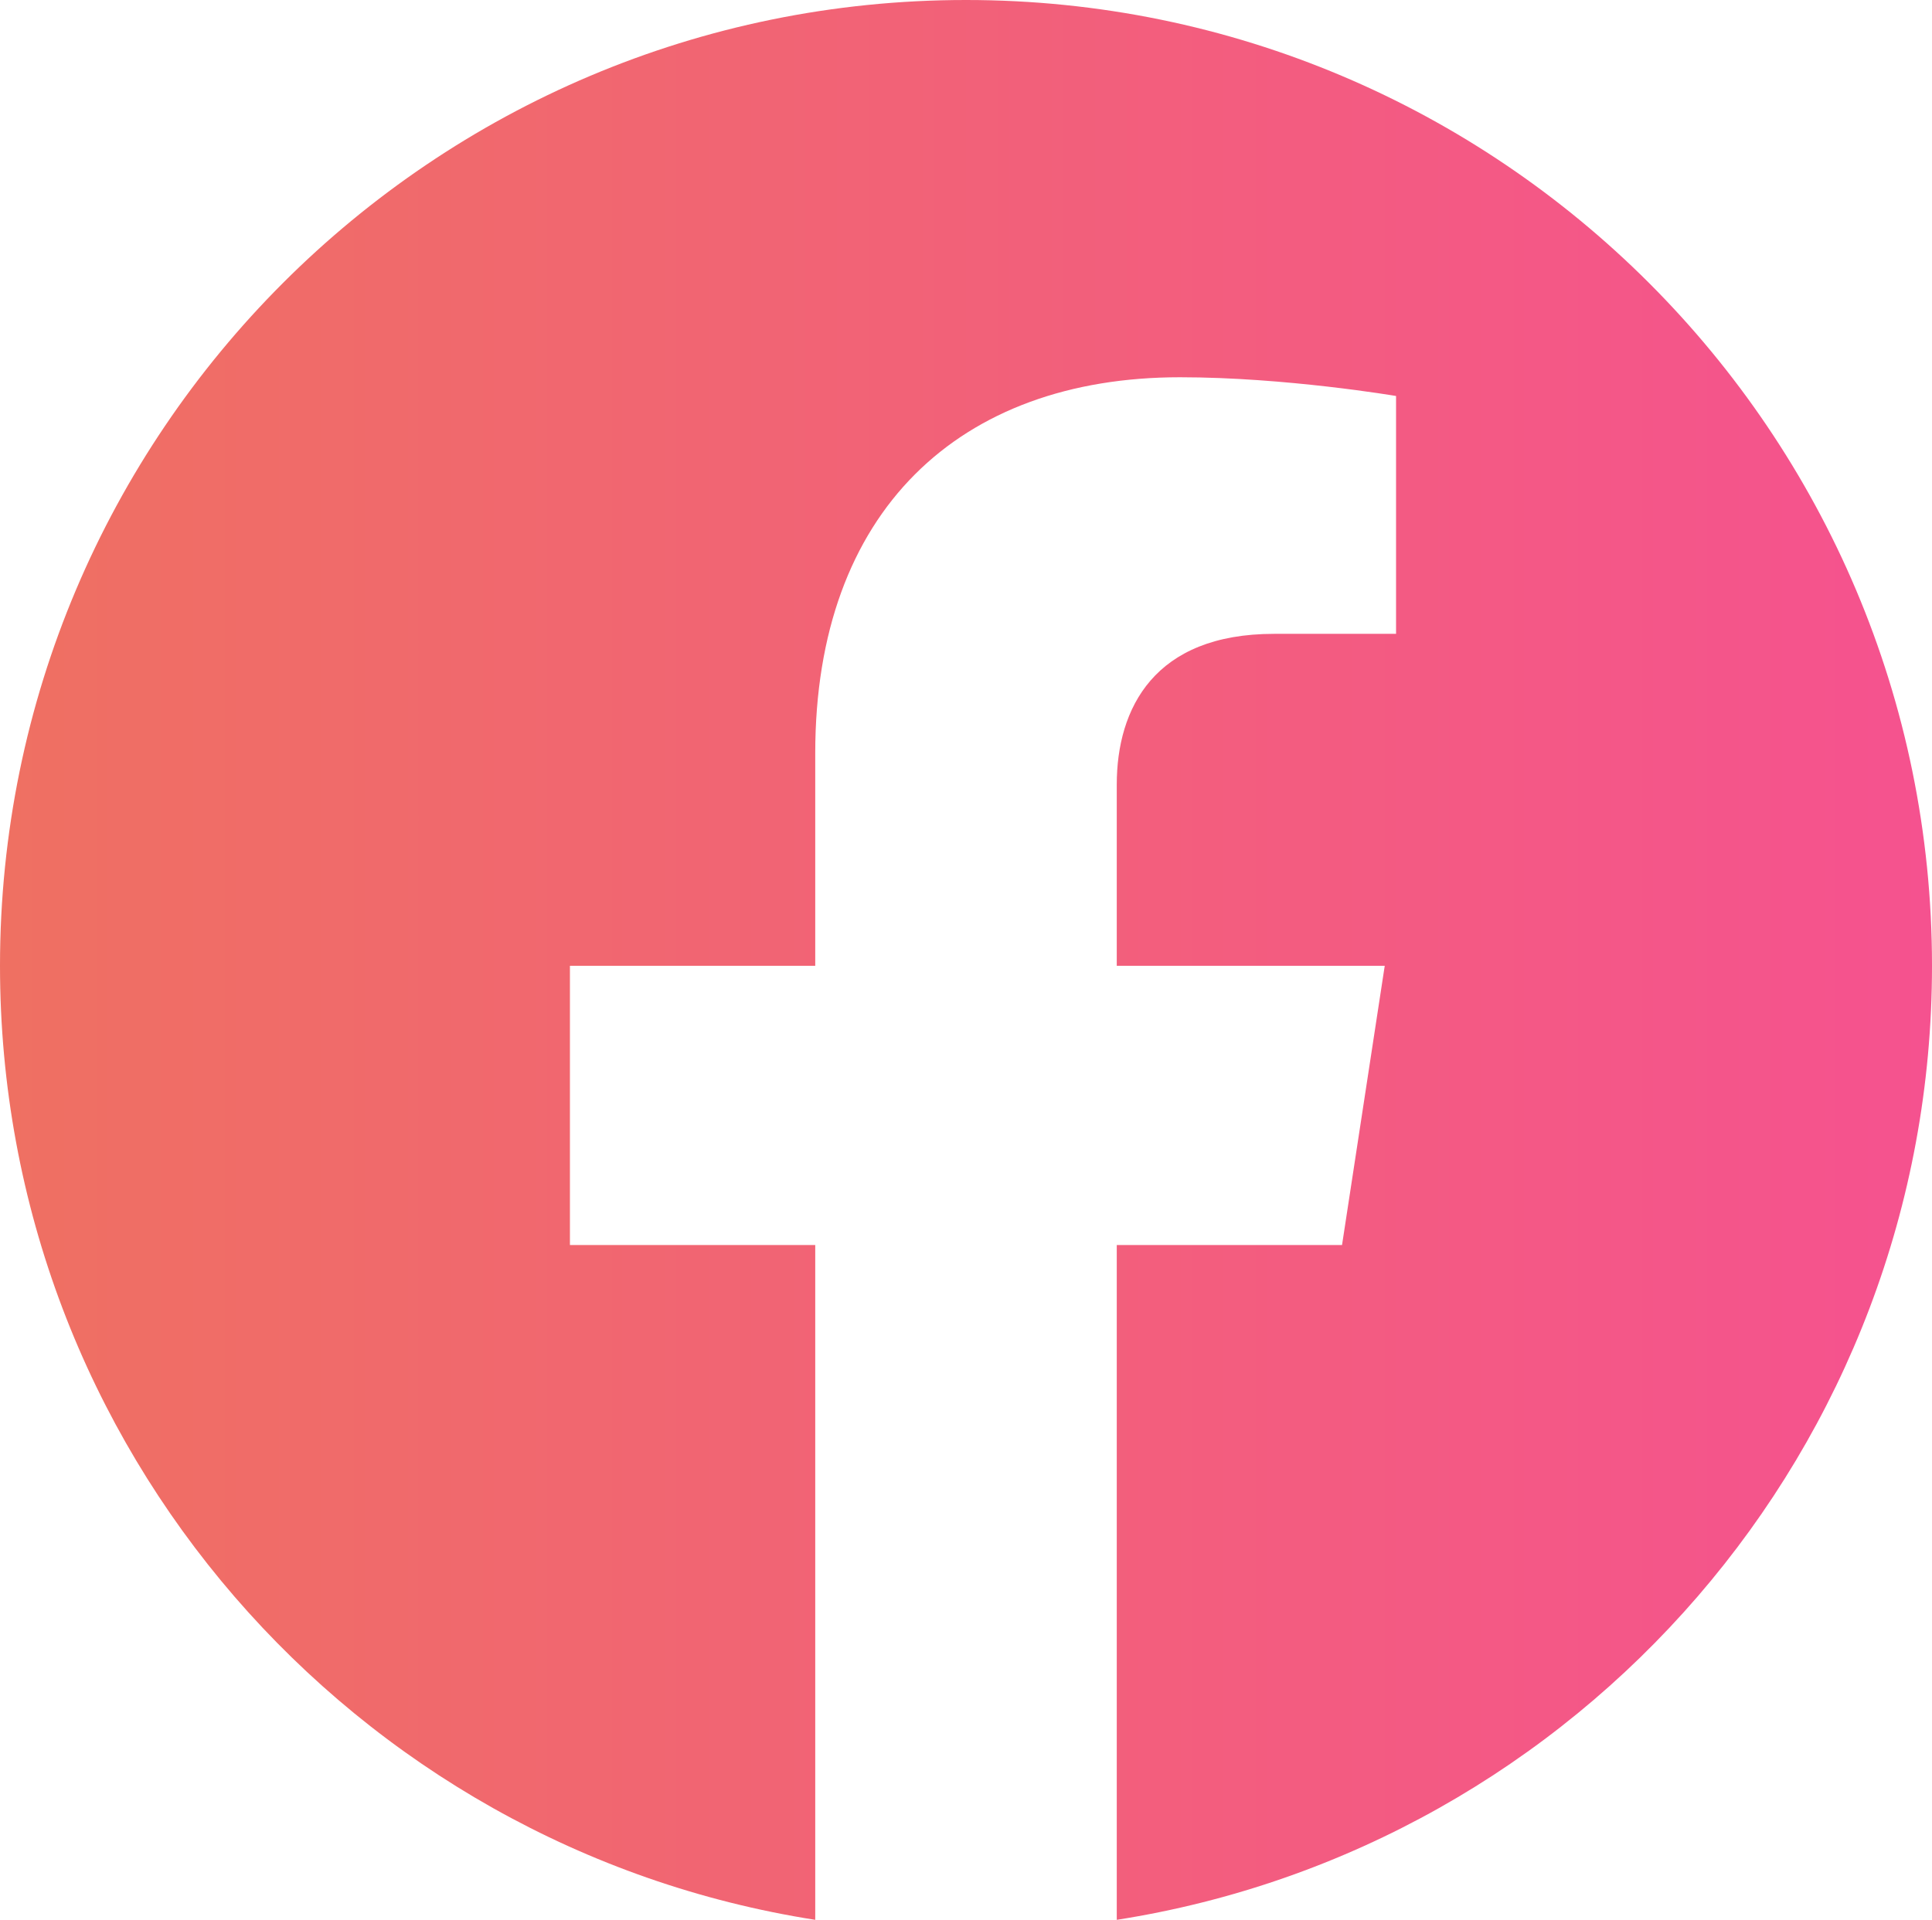
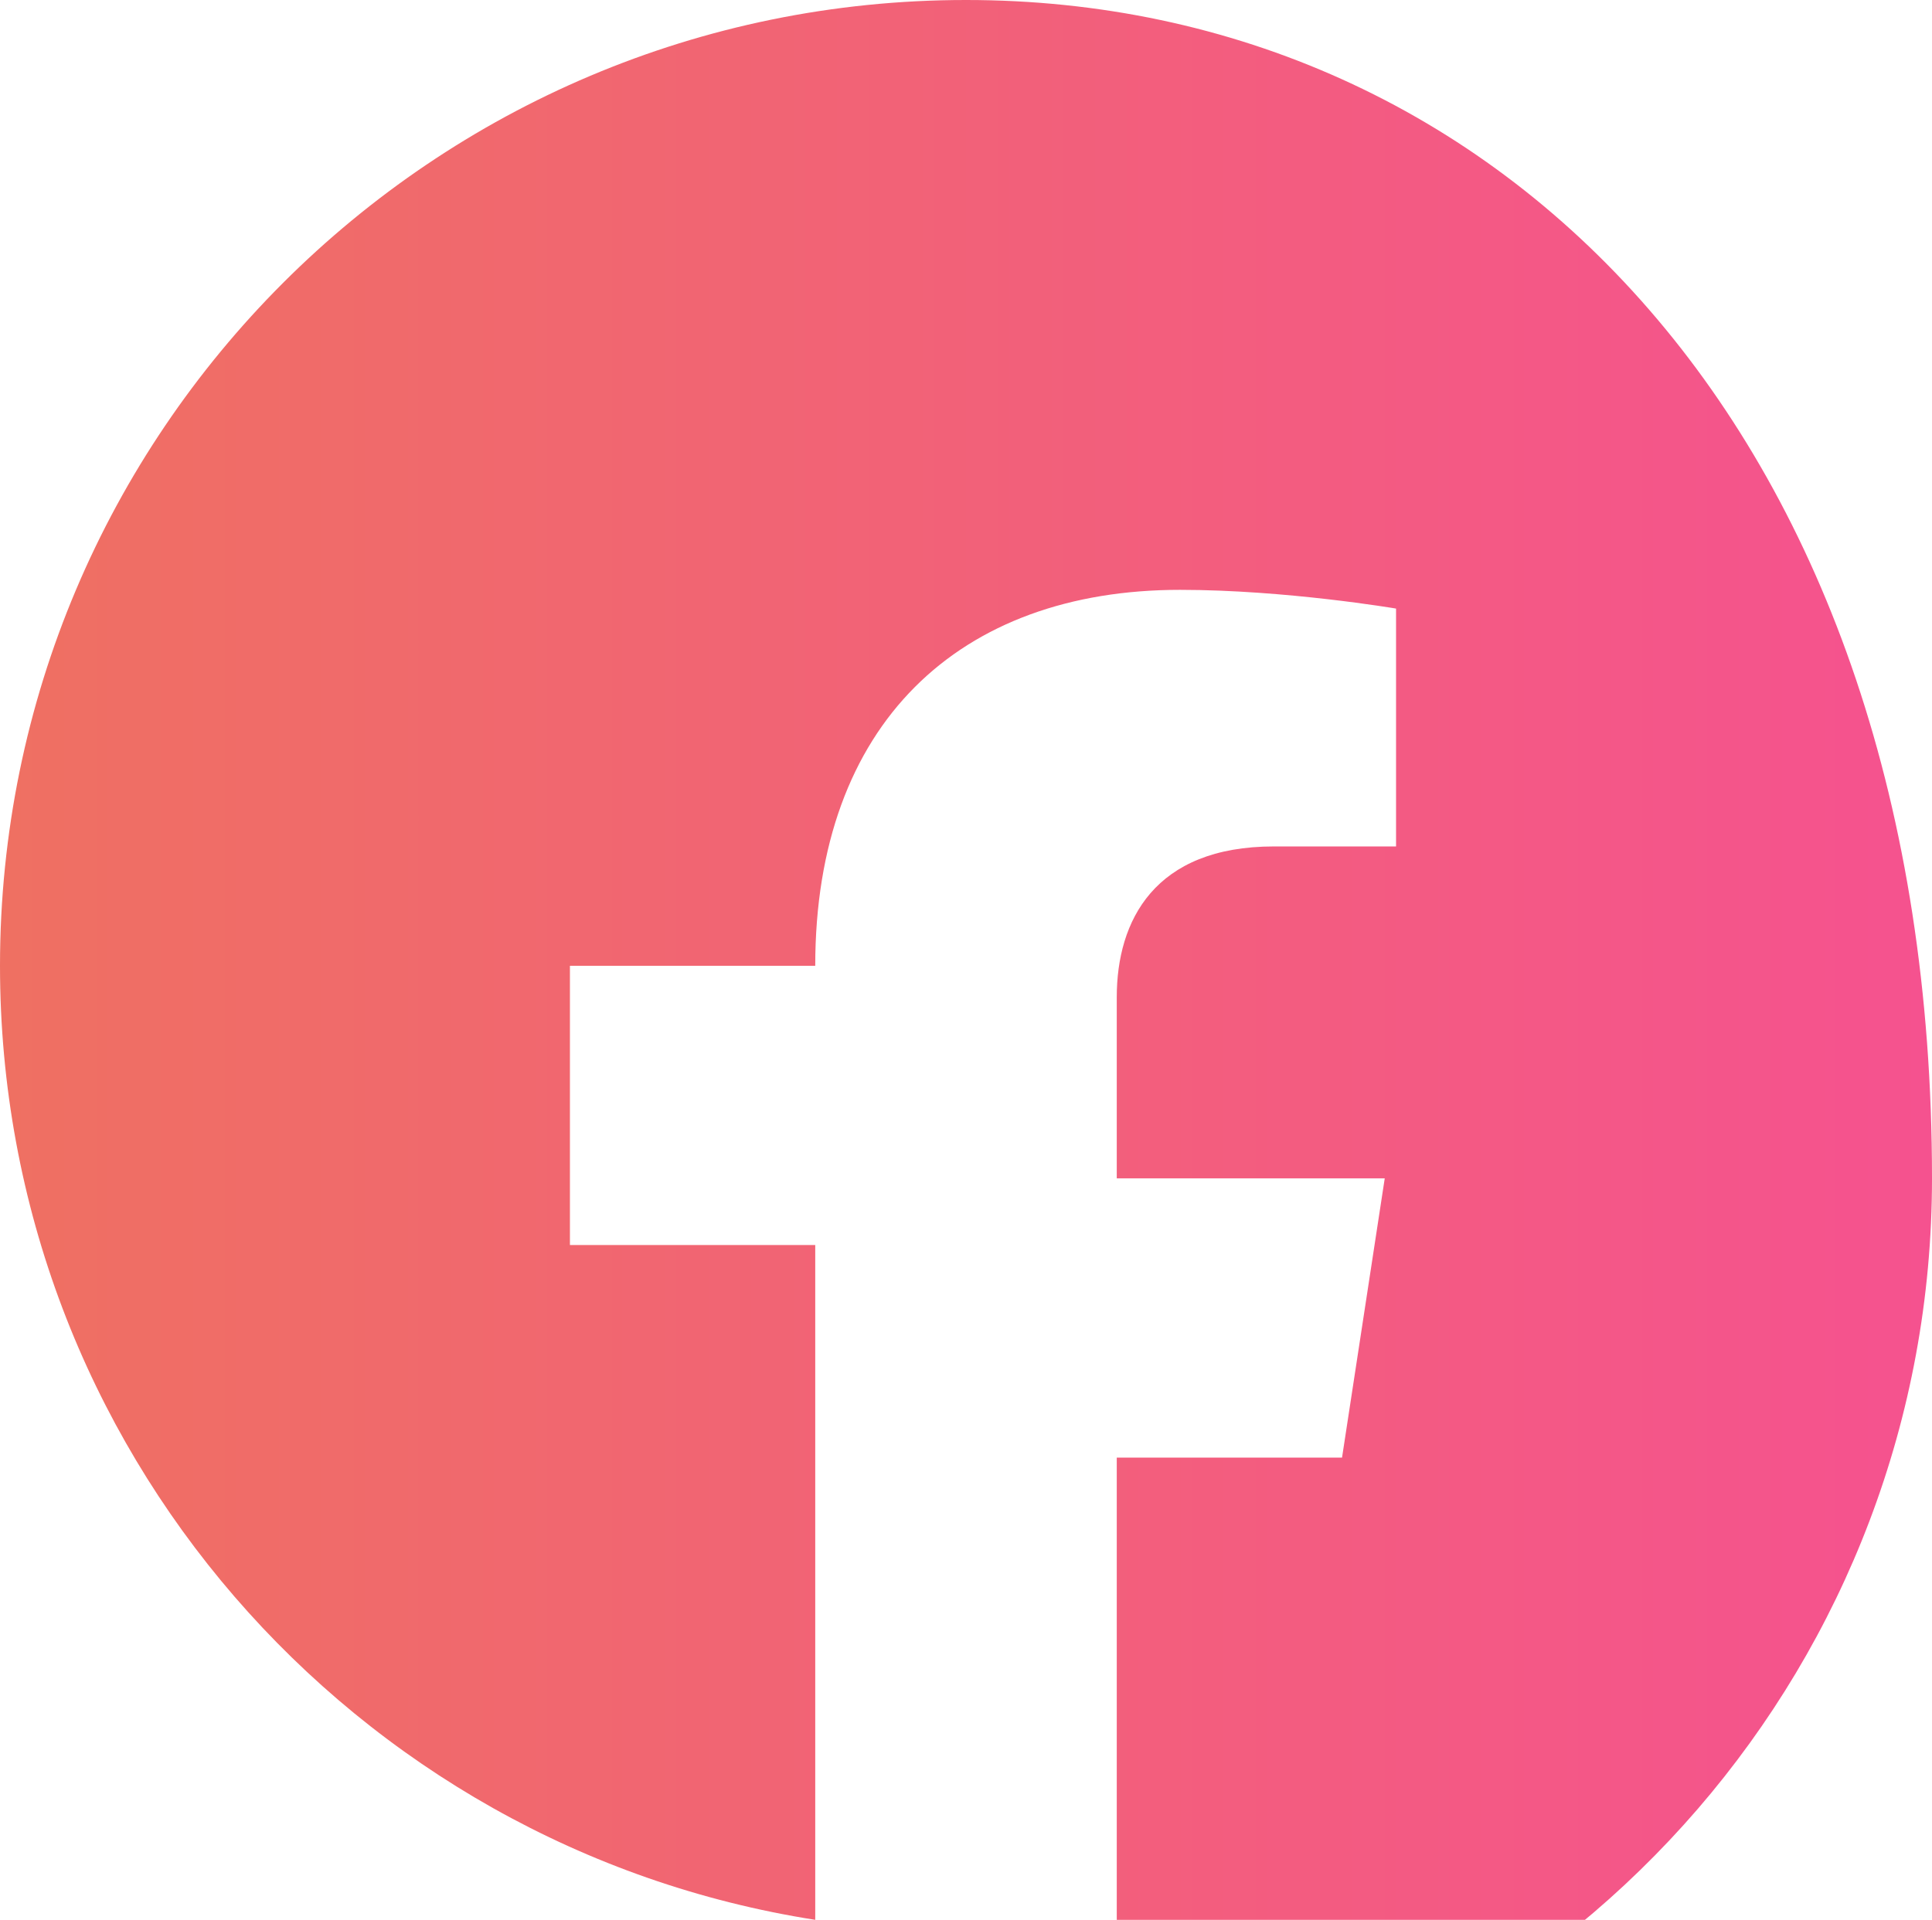
<svg xmlns="http://www.w3.org/2000/svg" version="1.1" id="Capa_1" x="0px" y="0px" viewBox="0 0 44.34 44.07" style="enable-background:new 0 0 44.34 44.07;" xml:space="preserve">
  <style type="text/css">
	.st0{fill:url(#SVGID_1_);}
</style>
  <linearGradient id="SVGID_1_" gradientUnits="userSpaceOnUse" x1="0" y1="22.035" x2="44.339" y2="22.035">
    <stop offset="3.785202e-07" style="stop-color:#EF7062" />
    <stop offset="1" style="stop-color:#F5528F" />
  </linearGradient>
-   <path class="st0" d="M22.17,0C9.93,0,0,9.93,0,22.17c0,11.07,8.11,20.24,18.71,21.9V28.58h-5.63v-6.41h5.63v-4.88  c0-5.56,3.31-8.63,8.37-8.63c2.43,0,4.96,0.43,4.96,0.43v5.46h-2.8c-2.75,0-3.61,1.71-3.61,3.46v4.16h6.15l-0.98,6.41h-5.17v15.49  c10.6-1.66,18.71-10.83,18.71-21.9C44.34,9.93,34.41,0,22.17,0z" />
+   <path class="st0" d="M22.17,0C9.93,0,0,9.93,0,22.17c0,11.07,8.11,20.24,18.71,21.9V28.58h-5.63v-6.41h5.63c0-5.56,3.31-8.63,8.37-8.63c2.43,0,4.96,0.43,4.96,0.43v5.46h-2.8c-2.75,0-3.61,1.71-3.61,3.46v4.16h6.15l-0.98,6.41h-5.17v15.49  c10.6-1.66,18.71-10.83,18.71-21.9C44.34,9.93,34.41,0,22.17,0z" />
</svg>